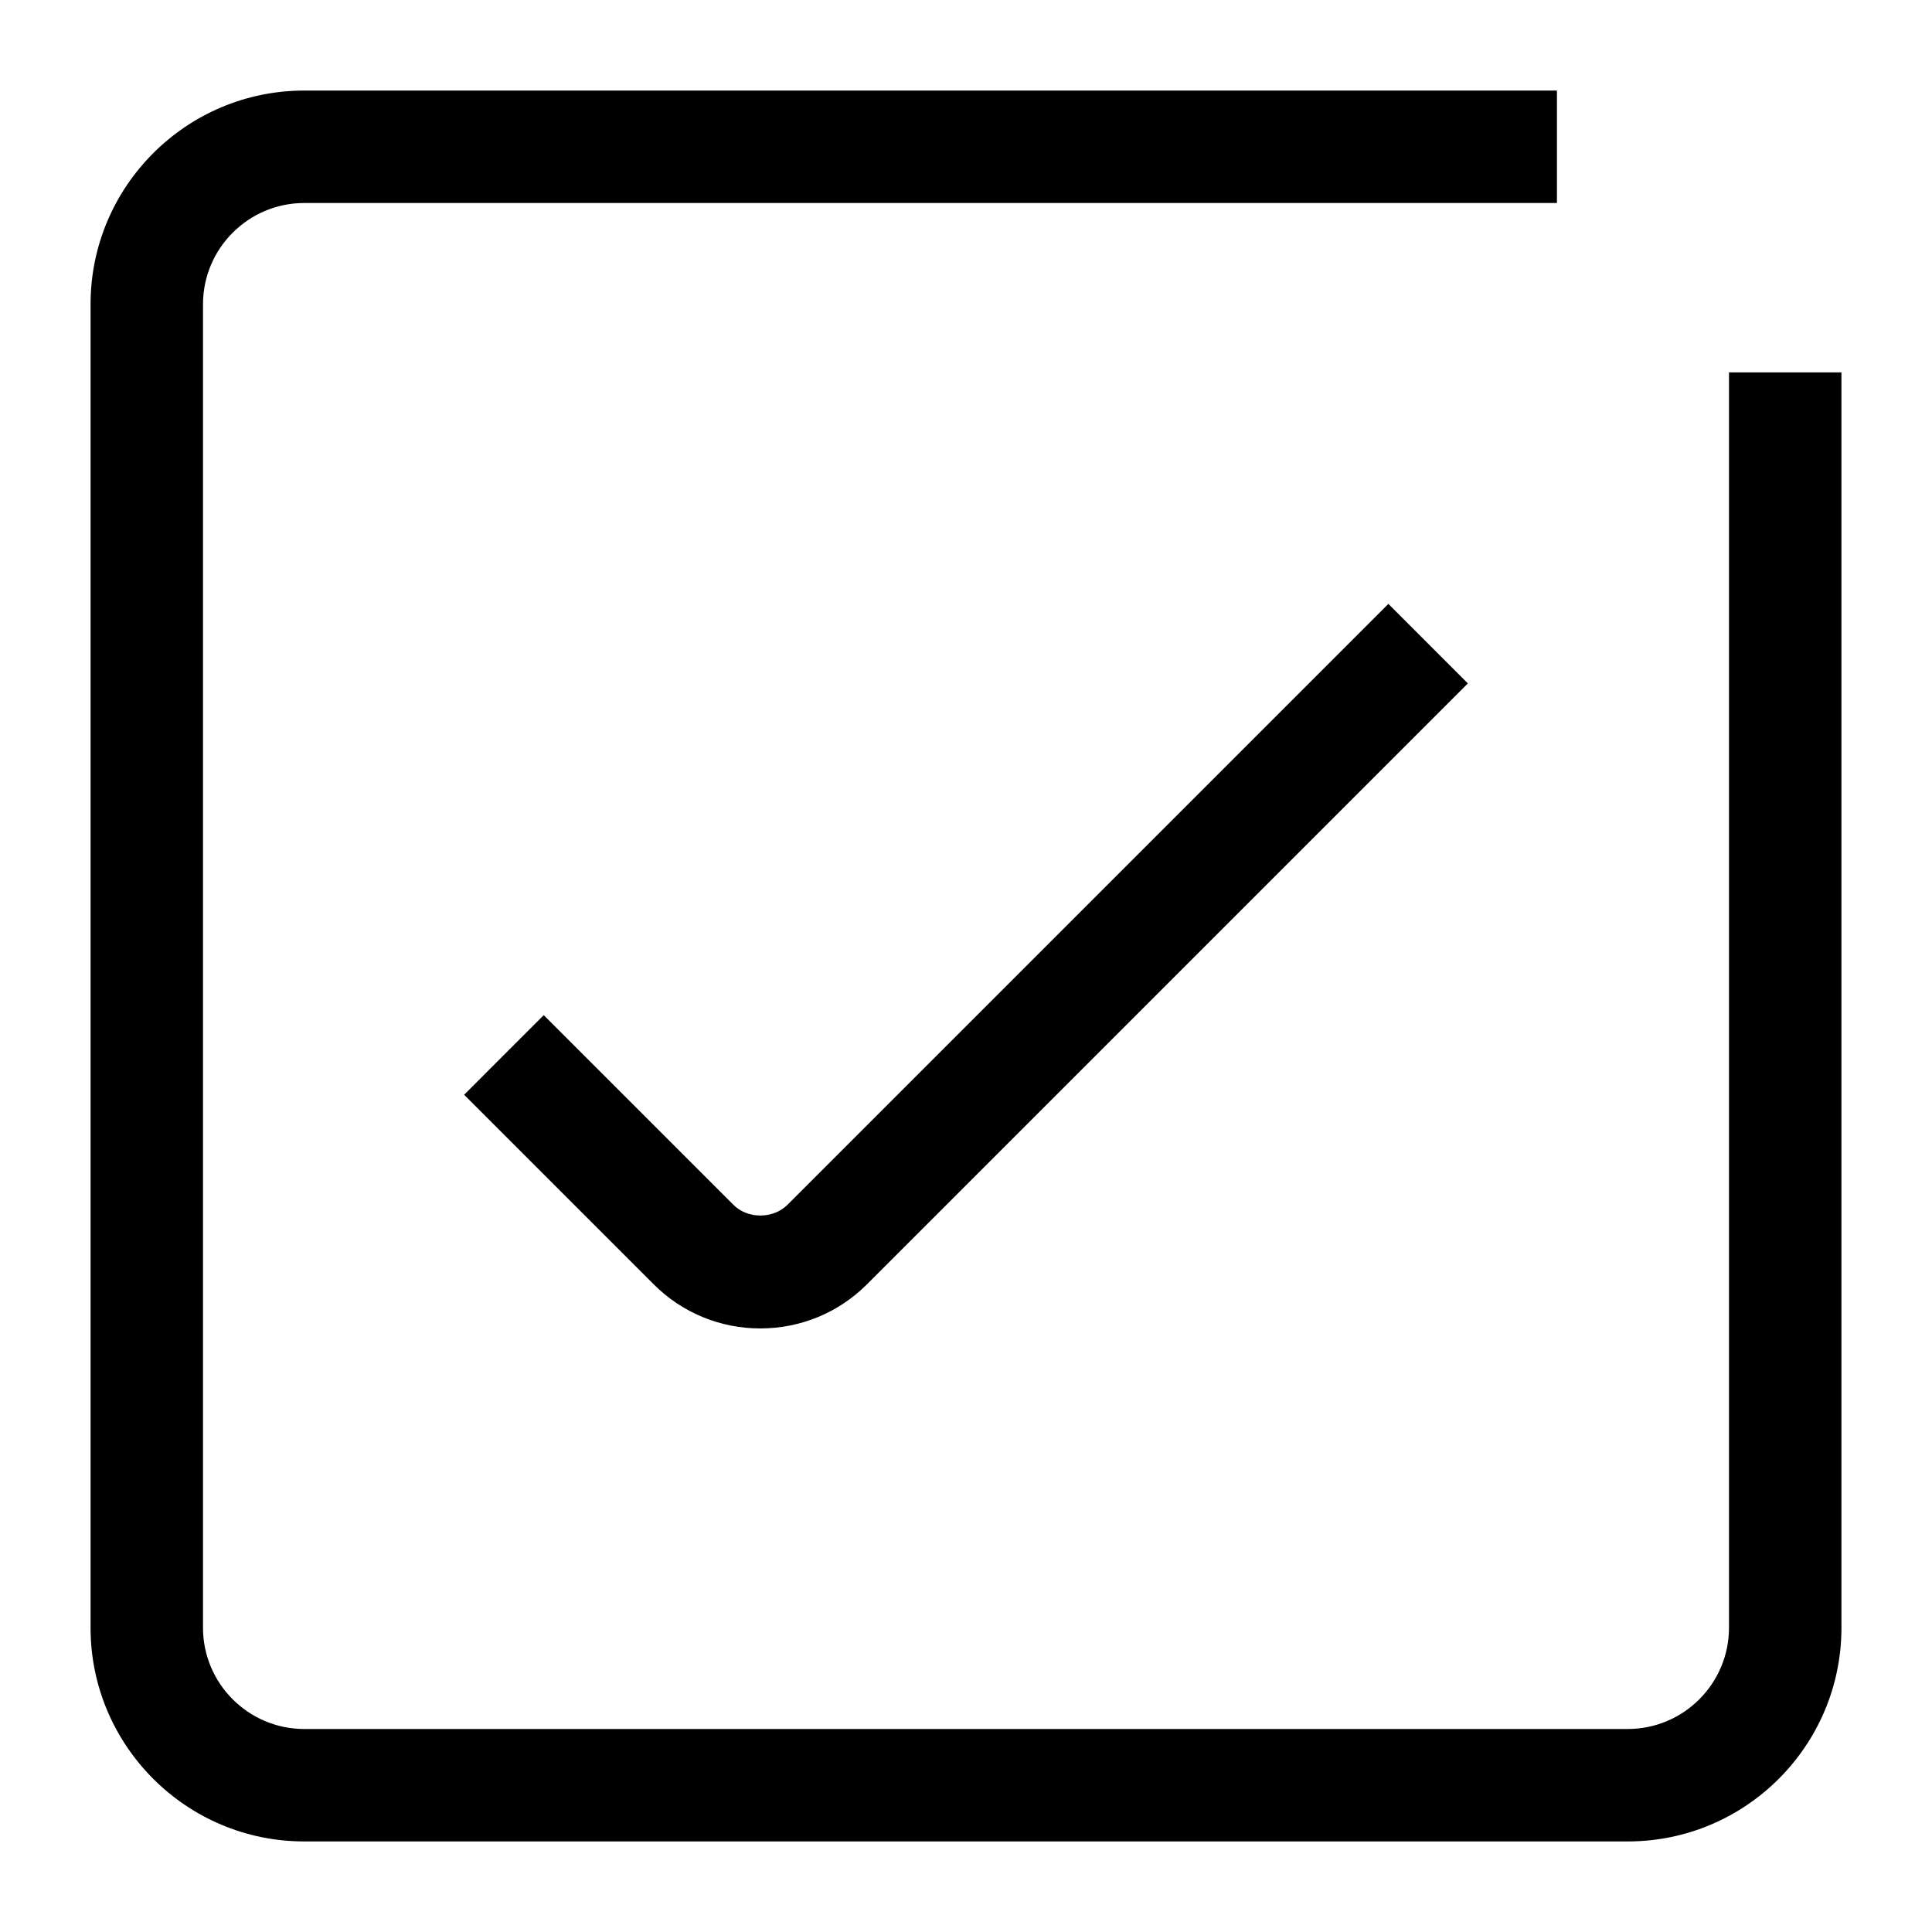
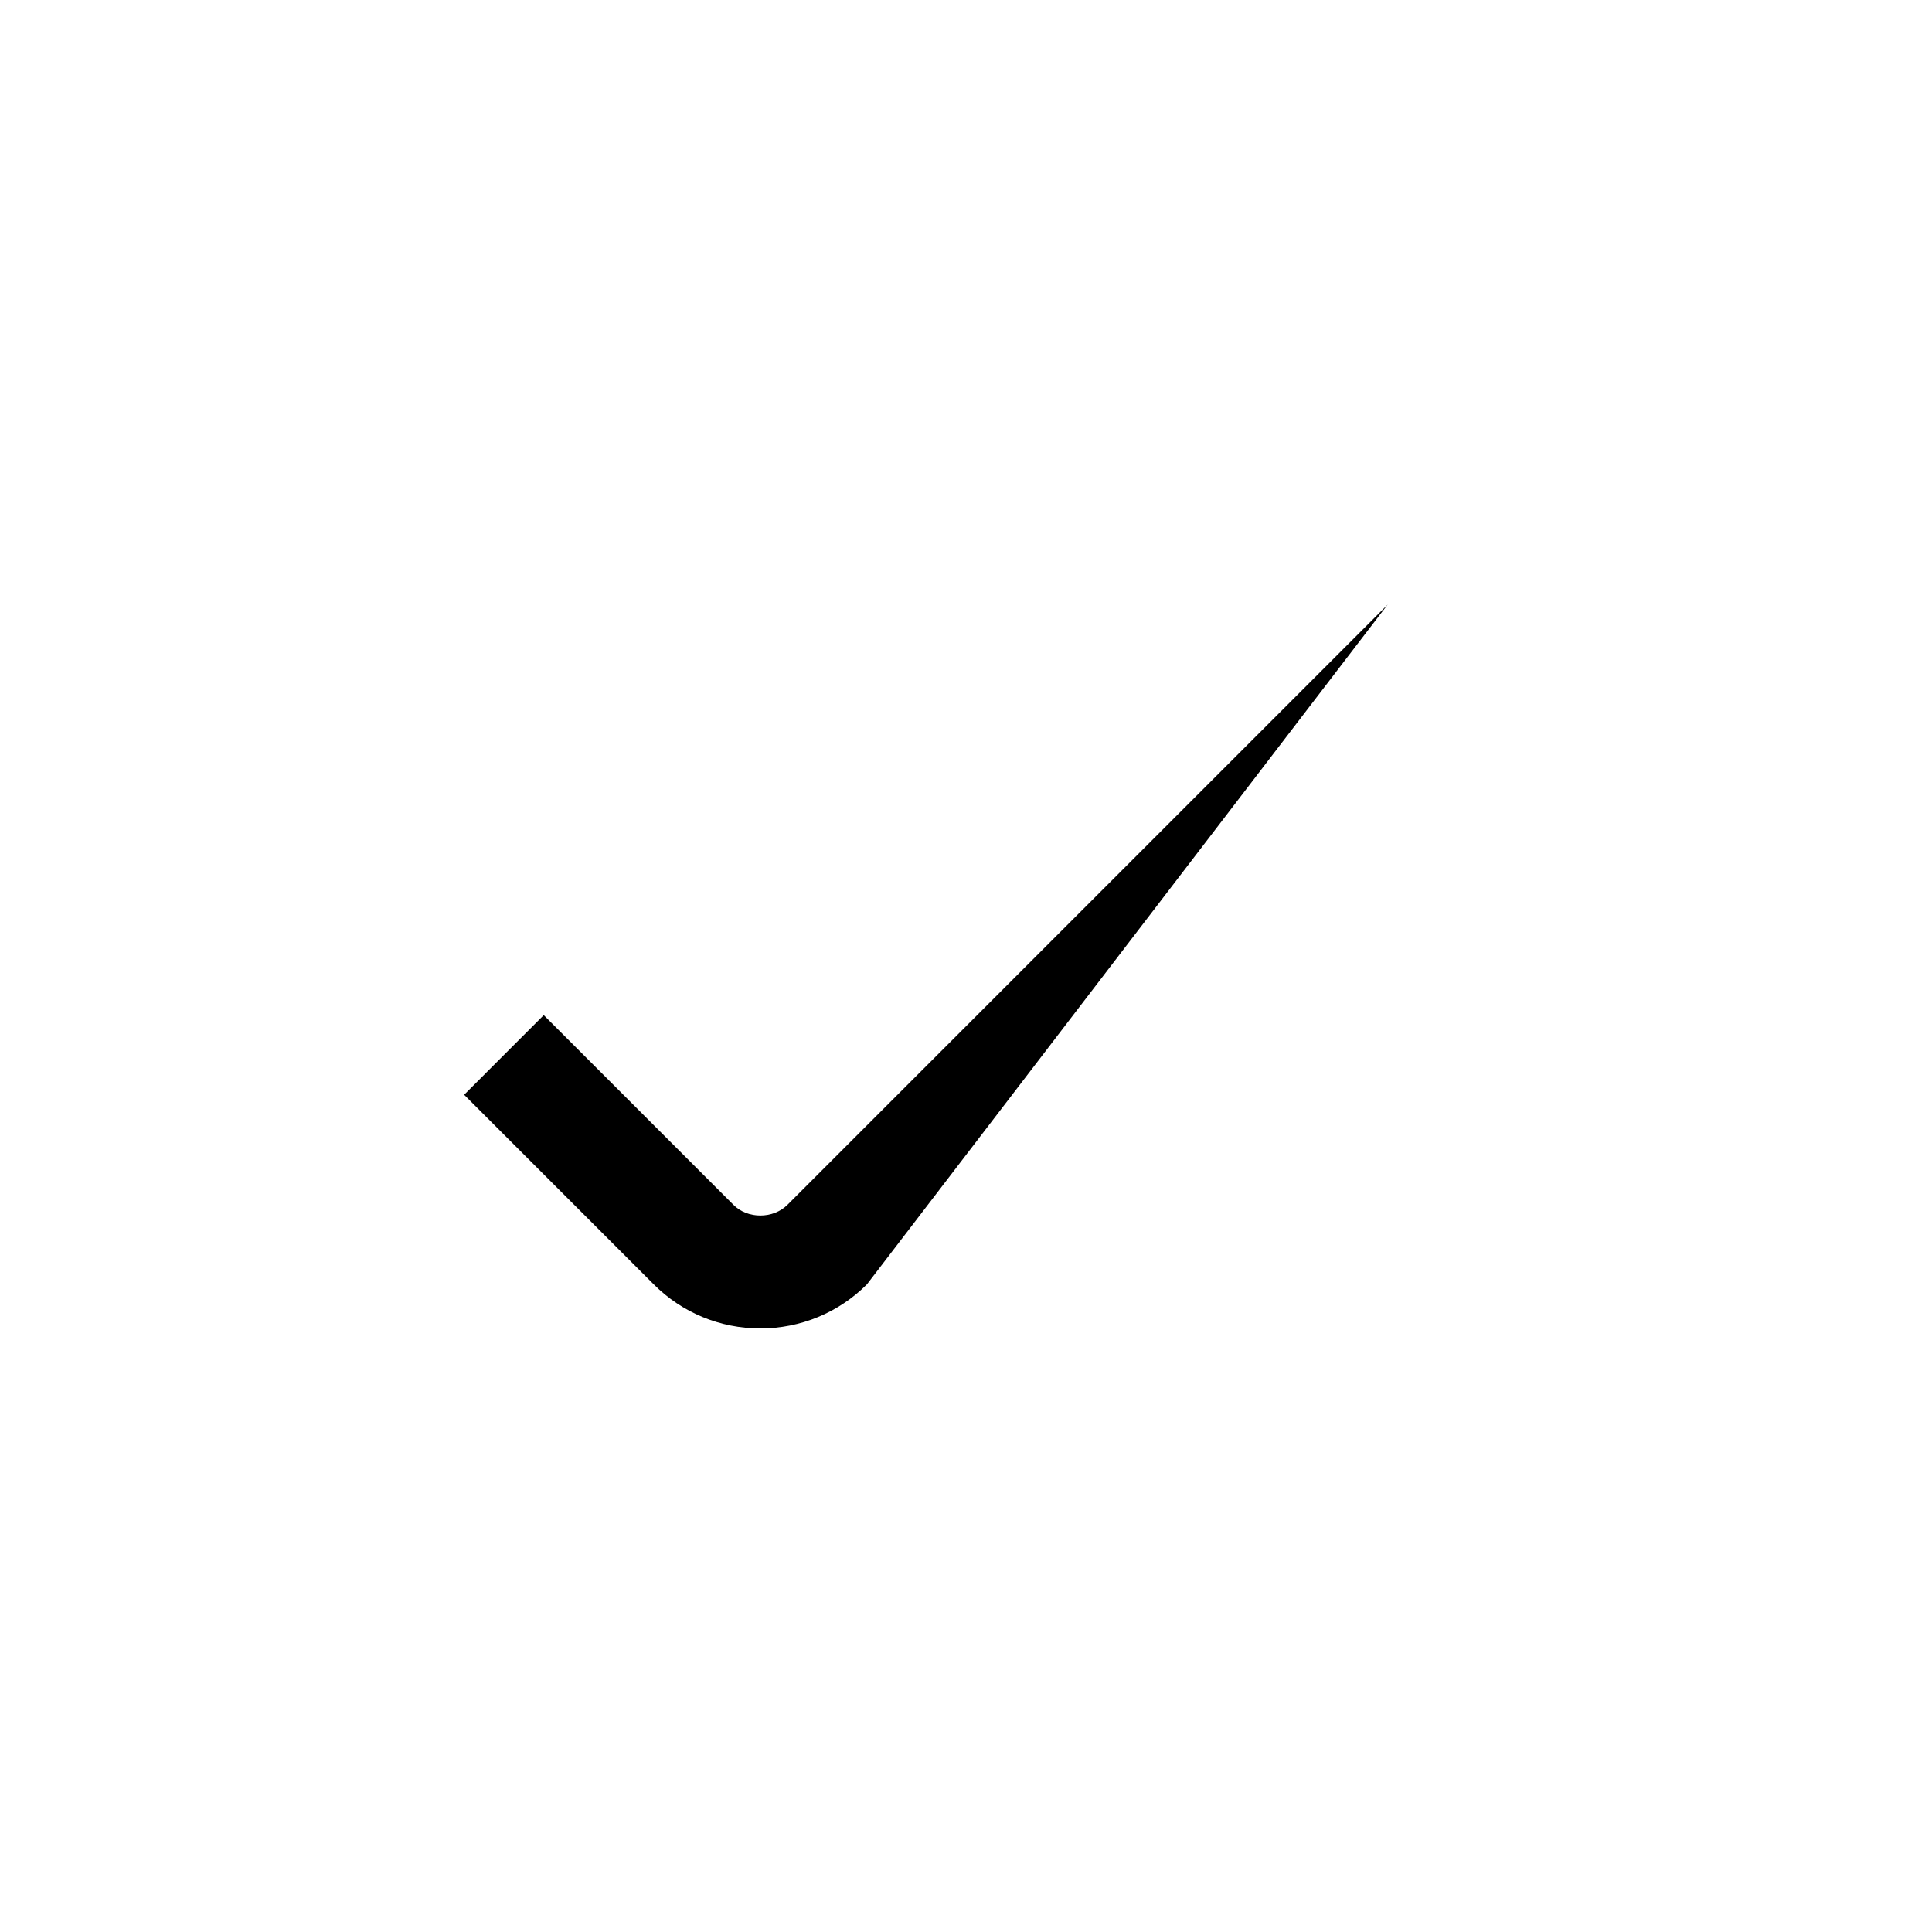
<svg xmlns="http://www.w3.org/2000/svg" width="128" height="128" viewBox="0 0 128 128" fill="none">
-   <path d="M91.99 40.003L52.176 79.817C51.223 80.77 49.524 80.77 48.586 79.817L36.024 67.256L30.75 72.531L43.311 85.092C45.188 86.969 47.706 88.012 50.373 88.012C53.041 88.012 55.559 86.969 57.436 85.092L97.25 45.278L91.976 40.003H91.99Z" fill="black" />
-   <path d="M114.55 24.67V107.845C114.55 111.54 111.54 114.55 107.845 114.55H20.155C16.46 114.55 13.45 111.54 13.45 107.845V20.155C13.45 16.46 16.46 13.45 20.155 13.45H103.151V6H20.155C12.348 6 6 12.348 6 20.155V107.845C6 115.652 12.348 122 20.155 122H107.845C115.652 122 122 115.652 122 107.845V24.67H114.55Z" fill="black" />
+   <path d="M91.99 40.003L52.176 79.817C51.223 80.77 49.524 80.77 48.586 79.817L36.024 67.256L30.75 72.531L43.311 85.092C45.188 86.969 47.706 88.012 50.373 88.012C53.041 88.012 55.559 86.969 57.436 85.092L91.976 40.003H91.99Z" fill="black" />
</svg>